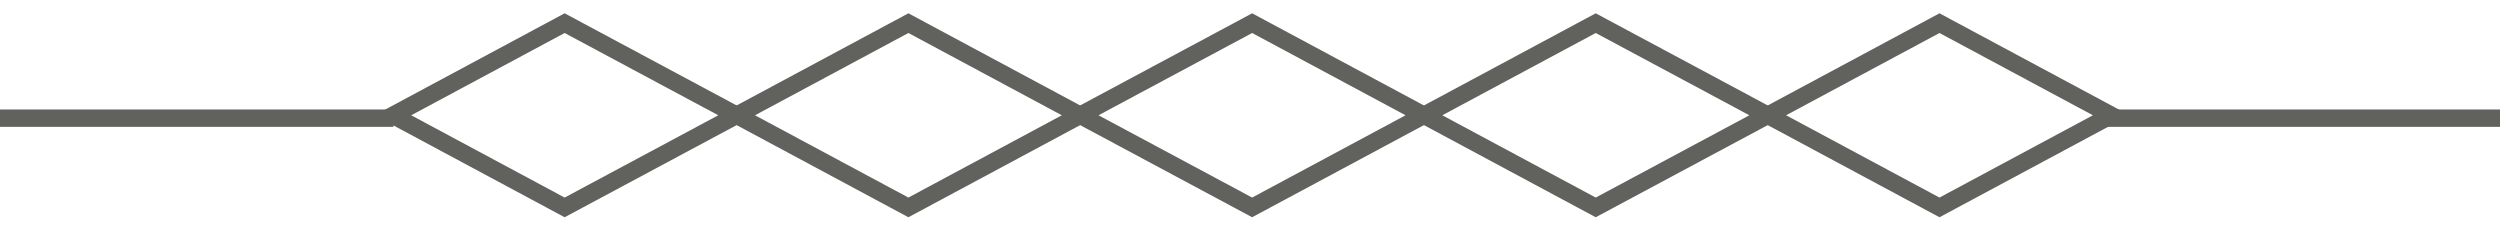
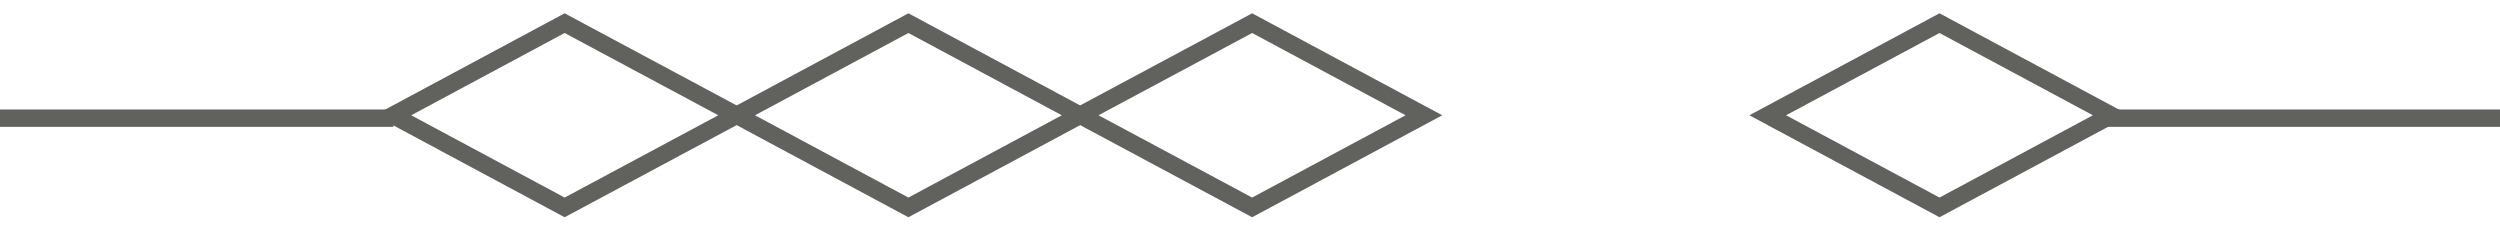
<svg xmlns="http://www.w3.org/2000/svg" fill="none" height="10" viewBox="0 0 108 10" width="108">
  <g stroke="#61615e" stroke-width=".75">
    <g stroke-miterlimit="10">
      <path d="m76.366 4.98 7.42-3.98 7.42 3.98-7.42 3.98z" />
-       <path d="m61.515 4.98 7.42-3.98 7.431 3.98-7.431 3.98z" />
      <path d="m46.661 4.98 7.431-3.98 7.42 3.98-7.42 3.98z" />
      <path d="m31.823 4.98 7.42-3.98 7.42 3.98-7.42 3.98z" />
      <path d="m16.972 4.98 7.42-3.98 7.431 3.98-7.431 3.98z" />
    </g>
    <path d="m0 5.105h17" />
    <path d="m91 5.105h17" />
  </g>
</svg>